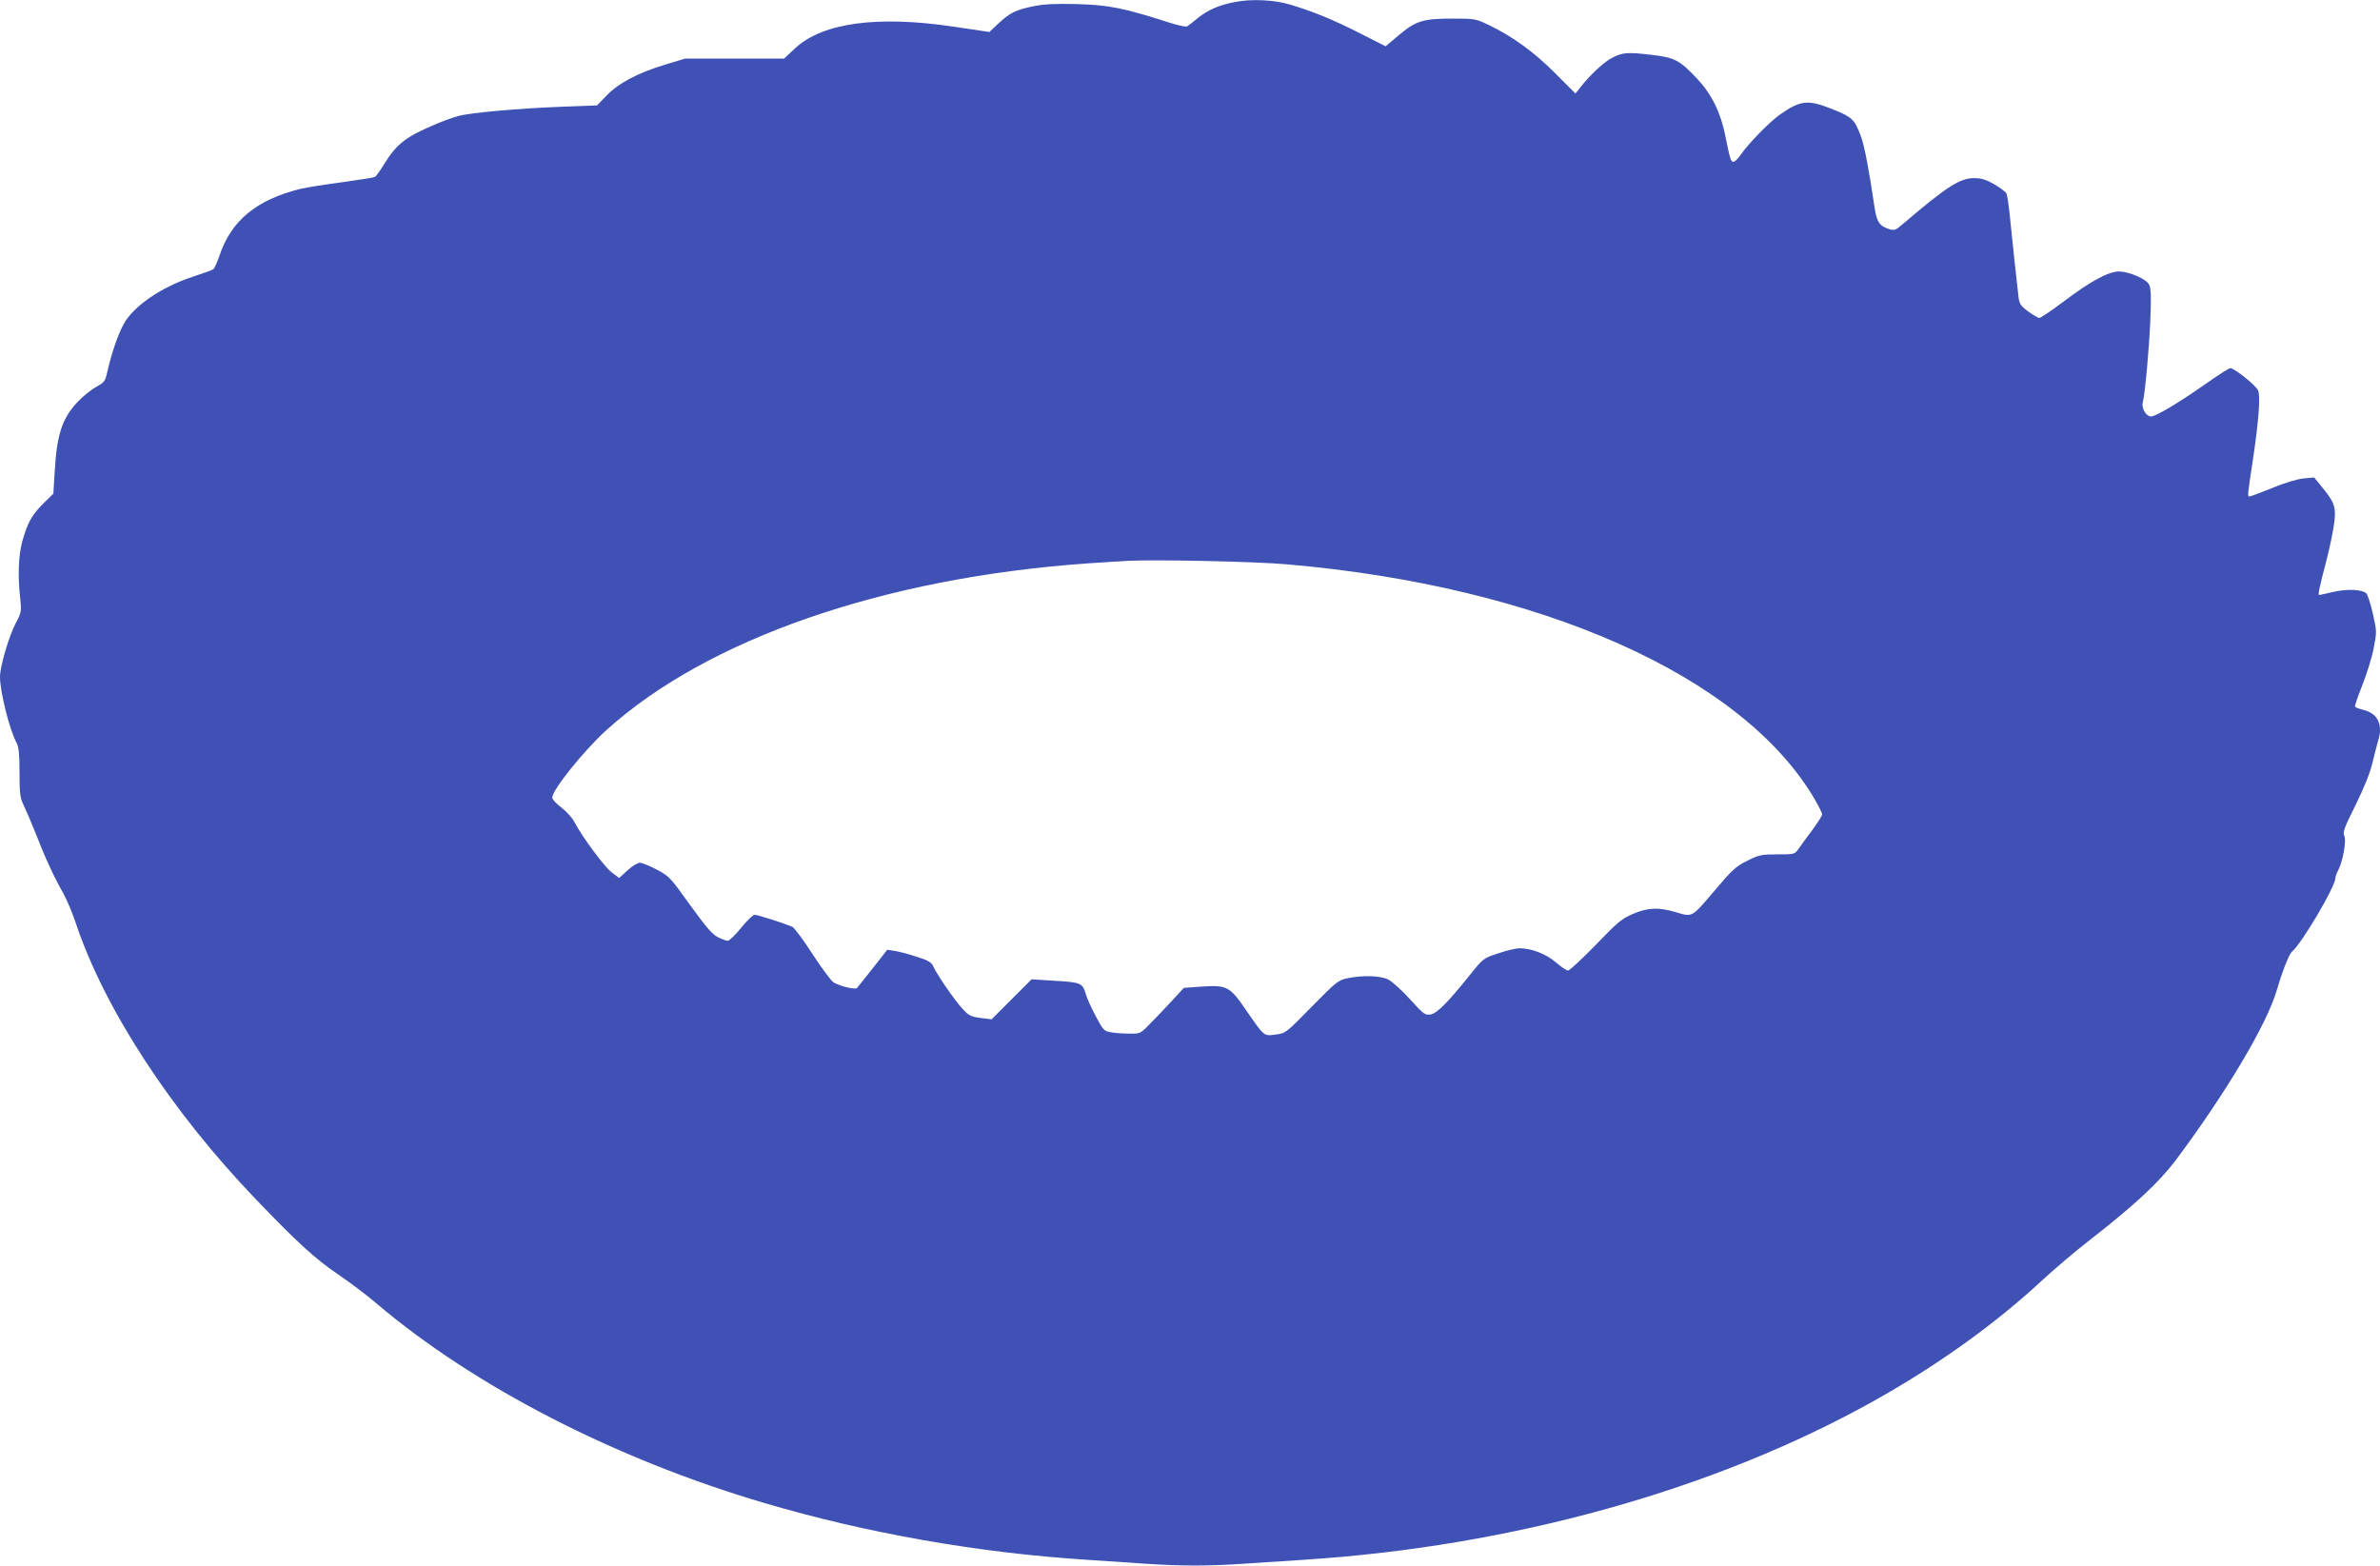
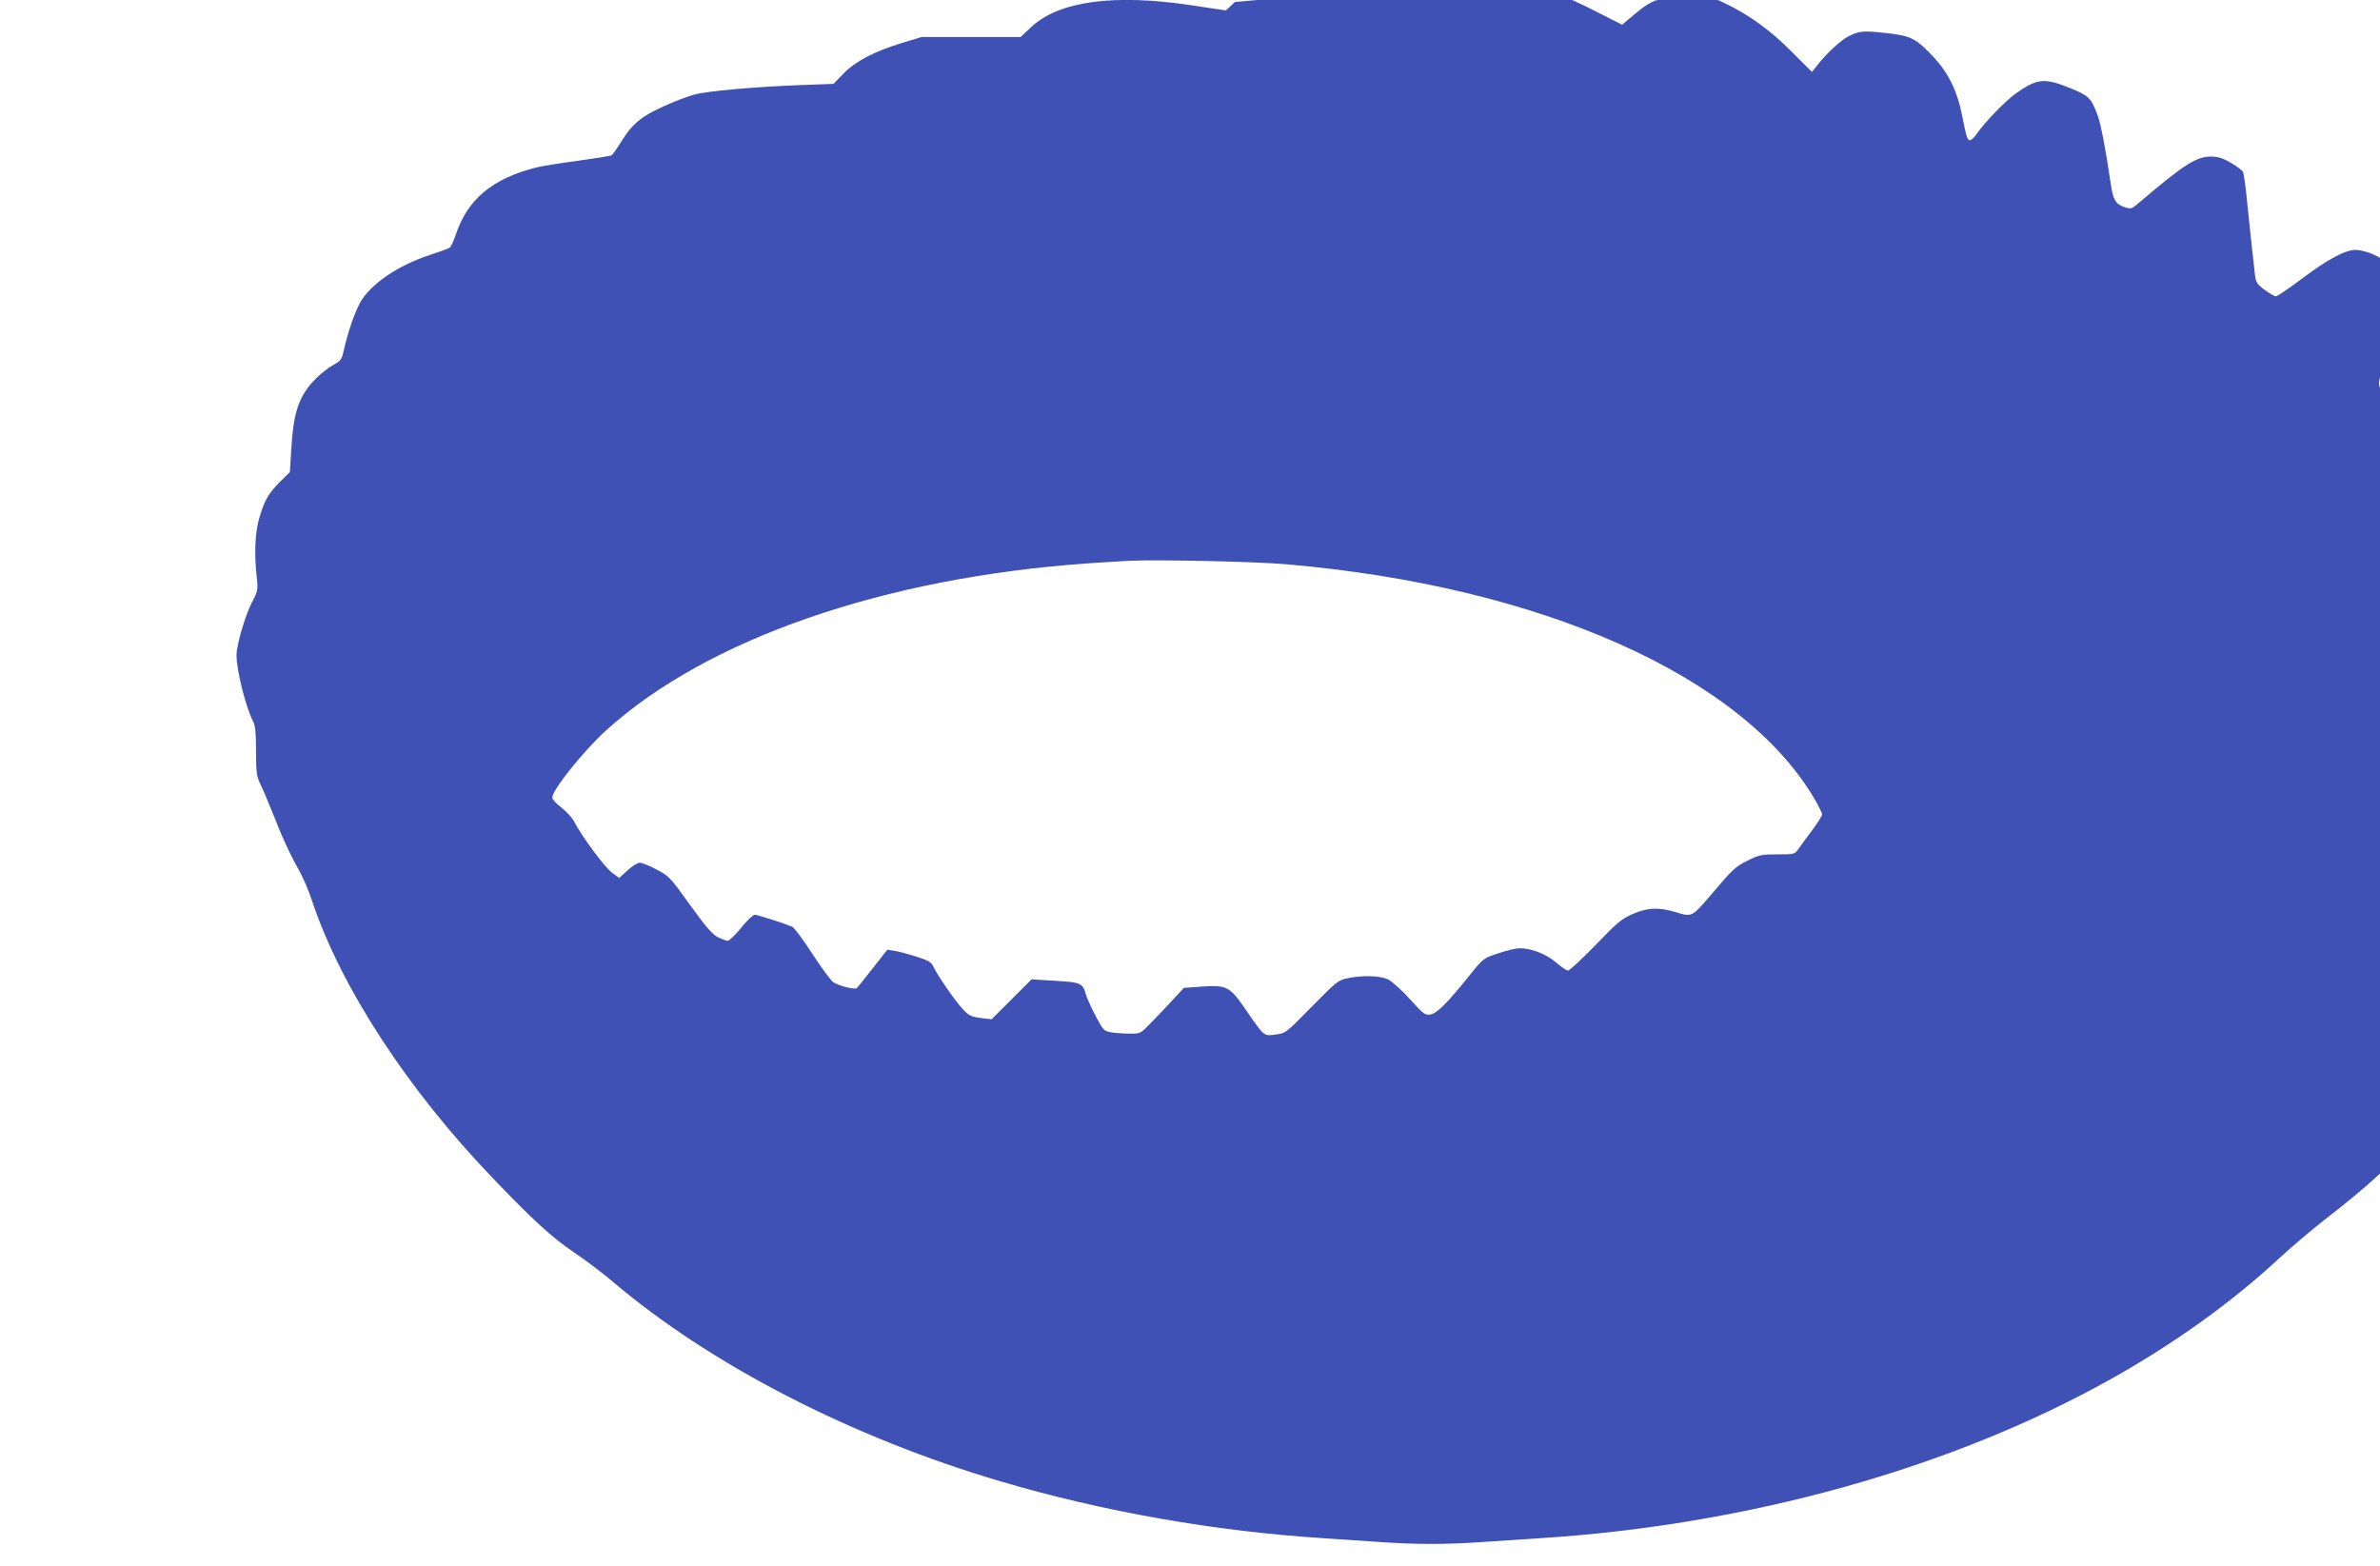
<svg xmlns="http://www.w3.org/2000/svg" version="1.0" width="1280pt" height="842pt" viewBox="0 0 1280 842" preserveAspectRatio="xMidYMid meet">
  <g transform="translate(0,842) scale(0.1,-0.1)" fill="#3f51b5" stroke="none">
-     <path d="M6641 8409 c-85 -16 -143 -42 -195 -83 -28 -23 -56 -45 -62 -48 -6 -4 -51 6 -100 22 -240 77 -320 93 -490 98 -122 3 -180 0 -238 -12 -93 -19 -125 -35 -187 -93 l-48 -45 -188 28 c-412 62 -707 22 -855 -114 l-61 -57 -266 0 -266 0 -109 -33 c-145 -44 -250 -99 -314 -166 l-51 -53 -188 -7 c-237 -9 -493 -32 -558 -50 -27 -7 -79 -26 -115 -41 -165 -69 -215 -107 -281 -213 -23 -37 -46 -70 -52 -73 -5 -4 -84 -16 -176 -29 -91 -12 -193 -28 -226 -36 -237 -59 -372 -171 -435 -360 -12 -34 -26 -67 -33 -72 -7 -5 -57 -23 -112 -41 -170 -56 -321 -160 -372 -258 -31 -59 -63 -153 -86 -253 -11 -50 -16 -57 -57 -79 -25 -14 -66 -46 -91 -71 -93 -93 -123 -178 -135 -390 l-7 -115 -54 -53 c-62 -62 -85 -103 -113 -203 -21 -78 -25 -187 -11 -312 7 -65 6 -72 -26 -132 -36 -70 -83 -230 -83 -285 0 -81 51 -284 89 -355 12 -23 16 -61 16 -160 0 -113 3 -136 22 -175 12 -25 41 -92 64 -150 51 -132 99 -236 147 -320 20 -36 51 -108 68 -160 153 -461 511 -1012 971 -1491 219 -229 320 -321 440 -402 62 -42 155 -112 205 -155 530 -450 1286 -839 2090 -1076 549 -162 1146 -267 1733 -305 88 -6 229 -15 313 -21 193 -13 341 -13 534 0 84 6 227 15 318 21 1119 71 2212 376 3069 855 348 195 655 416 915 658 60 55 166 145 234 198 250 194 384 319 475 440 270 362 489 730 542 913 31 105 66 193 81 206 53 44 234 351 234 396 0 8 7 28 16 44 25 50 44 157 32 184 -9 20 0 44 61 166 47 96 78 173 91 229 11 47 25 99 30 116 27 85 -1 146 -76 165 -24 6 -46 14 -48 18 -3 4 15 56 39 116 24 61 52 150 61 199 17 87 17 90 -4 184 -12 53 -28 103 -36 111 -22 21 -103 25 -179 7 -38 -9 -71 -16 -74 -16 -8 0 0 36 40 190 19 74 38 168 42 207 8 80 0 102 -73 191 l-36 44 -56 -5 c-33 -3 -101 -23 -168 -51 -62 -25 -118 -46 -124 -46 -11 0 -11 4 17 188 33 218 43 355 29 383 -14 29 -128 119 -149 119 -7 0 -68 -39 -136 -87 -141 -99 -265 -173 -291 -173 -25 0 -52 45 -44 74 13 52 35 298 41 451 5 124 3 166 -7 185 -16 30 -107 69 -161 70 -56 0 -150 -50 -292 -157 -68 -51 -130 -93 -137 -93 -7 0 -34 16 -60 35 -40 29 -47 40 -52 77 -7 55 -33 301 -47 438 -6 58 -14 112 -18 120 -5 8 -33 30 -64 48 -41 24 -68 33 -104 34 -80 2 -149 -42 -387 -245 -43 -37 -47 -38 -79 -28 -51 17 -64 38 -77 126 -27 185 -53 322 -71 370 -35 93 -46 104 -149 146 -137 55 -175 51 -287 -27 -58 -41 -171 -157 -217 -224 -12 -16 -26 -30 -33 -30 -14 0 -18 10 -43 135 -25 128 -73 226 -150 309 -98 104 -122 117 -256 132 -123 14 -147 12 -204 -17 -40 -19 -120 -94 -166 -153 l-31 -39 -109 109 c-114 115 -231 199 -356 259 -71 34 -75 35 -198 35 -157 0 -195 -12 -288 -90 l-70 -59 -134 68 c-145 74 -257 120 -382 157 -84 25 -205 31 -295 13z m279 -3024 c1368 -118 2452 -601 2840 -1264 22 -38 40 -75 40 -81 0 -7 -24 -44 -53 -84 -29 -39 -63 -84 -74 -101 -21 -30 -23 -30 -115 -30 -86 0 -98 -3 -162 -35 -61 -30 -81 -49 -179 -165 -121 -142 -114 -138 -207 -110 -90 26 -146 24 -225 -9 -63 -27 -83 -43 -203 -168 -74 -76 -141 -138 -149 -138 -8 0 -37 20 -65 44 -52 45 -131 76 -197 76 -17 0 -68 -12 -112 -27 -80 -26 -81 -26 -154 -117 -119 -148 -176 -206 -211 -212 -29 -5 -37 0 -110 81 -43 48 -96 95 -116 106 -43 22 -136 25 -220 8 -50 -10 -60 -18 -193 -153 -139 -142 -140 -143 -194 -150 -65 -9 -60 -12 -156 126 -90 133 -106 141 -240 132 l-98 -7 -61 -66 c-33 -36 -86 -92 -117 -123 -56 -58 -56 -58 -115 -57 -32 0 -77 3 -99 7 -38 7 -42 11 -82 87 -24 44 -47 97 -53 117 -17 61 -27 65 -166 73 l-126 8 -108 -108 -107 -107 -59 7 c-52 7 -64 13 -96 48 -41 43 -139 185 -159 230 -10 22 -27 32 -91 52 -43 14 -96 28 -117 31 l-39 6 -77 -98 c-43 -55 -82 -103 -86 -108 -9 -10 -93 10 -127 31 -12 8 -63 76 -113 153 -49 76 -98 141 -107 145 -52 22 -188 65 -203 65 -9 0 -42 -31 -73 -70 -31 -38 -64 -70 -72 -70 -8 0 -32 9 -54 20 -30 15 -64 56 -149 173 -106 148 -112 155 -179 190 -39 21 -79 37 -91 37 -12 0 -41 -18 -66 -41 l-45 -41 -40 30 c-38 28 -160 192 -202 273 -11 21 -42 55 -69 76 -27 20 -49 44 -49 53 0 41 167 250 290 362 542 491 1492 821 2590 898 85 6 187 12 225 14 148 7 678 -4 845 -19z" />
+     <path d="M6641 8409 l-48 -45 -188 28 c-412 62 -707 22 -855 -114 l-61 -57 -266 0 -266 0 -109 -33 c-145 -44 -250 -99 -314 -166 l-51 -53 -188 -7 c-237 -9 -493 -32 -558 -50 -27 -7 -79 -26 -115 -41 -165 -69 -215 -107 -281 -213 -23 -37 -46 -70 -52 -73 -5 -4 -84 -16 -176 -29 -91 -12 -193 -28 -226 -36 -237 -59 -372 -171 -435 -360 -12 -34 -26 -67 -33 -72 -7 -5 -57 -23 -112 -41 -170 -56 -321 -160 -372 -258 -31 -59 -63 -153 -86 -253 -11 -50 -16 -57 -57 -79 -25 -14 -66 -46 -91 -71 -93 -93 -123 -178 -135 -390 l-7 -115 -54 -53 c-62 -62 -85 -103 -113 -203 -21 -78 -25 -187 -11 -312 7 -65 6 -72 -26 -132 -36 -70 -83 -230 -83 -285 0 -81 51 -284 89 -355 12 -23 16 -61 16 -160 0 -113 3 -136 22 -175 12 -25 41 -92 64 -150 51 -132 99 -236 147 -320 20 -36 51 -108 68 -160 153 -461 511 -1012 971 -1491 219 -229 320 -321 440 -402 62 -42 155 -112 205 -155 530 -450 1286 -839 2090 -1076 549 -162 1146 -267 1733 -305 88 -6 229 -15 313 -21 193 -13 341 -13 534 0 84 6 227 15 318 21 1119 71 2212 376 3069 855 348 195 655 416 915 658 60 55 166 145 234 198 250 194 384 319 475 440 270 362 489 730 542 913 31 105 66 193 81 206 53 44 234 351 234 396 0 8 7 28 16 44 25 50 44 157 32 184 -9 20 0 44 61 166 47 96 78 173 91 229 11 47 25 99 30 116 27 85 -1 146 -76 165 -24 6 -46 14 -48 18 -3 4 15 56 39 116 24 61 52 150 61 199 17 87 17 90 -4 184 -12 53 -28 103 -36 111 -22 21 -103 25 -179 7 -38 -9 -71 -16 -74 -16 -8 0 0 36 40 190 19 74 38 168 42 207 8 80 0 102 -73 191 l-36 44 -56 -5 c-33 -3 -101 -23 -168 -51 -62 -25 -118 -46 -124 -46 -11 0 -11 4 17 188 33 218 43 355 29 383 -14 29 -128 119 -149 119 -7 0 -68 -39 -136 -87 -141 -99 -265 -173 -291 -173 -25 0 -52 45 -44 74 13 52 35 298 41 451 5 124 3 166 -7 185 -16 30 -107 69 -161 70 -56 0 -150 -50 -292 -157 -68 -51 -130 -93 -137 -93 -7 0 -34 16 -60 35 -40 29 -47 40 -52 77 -7 55 -33 301 -47 438 -6 58 -14 112 -18 120 -5 8 -33 30 -64 48 -41 24 -68 33 -104 34 -80 2 -149 -42 -387 -245 -43 -37 -47 -38 -79 -28 -51 17 -64 38 -77 126 -27 185 -53 322 -71 370 -35 93 -46 104 -149 146 -137 55 -175 51 -287 -27 -58 -41 -171 -157 -217 -224 -12 -16 -26 -30 -33 -30 -14 0 -18 10 -43 135 -25 128 -73 226 -150 309 -98 104 -122 117 -256 132 -123 14 -147 12 -204 -17 -40 -19 -120 -94 -166 -153 l-31 -39 -109 109 c-114 115 -231 199 -356 259 -71 34 -75 35 -198 35 -157 0 -195 -12 -288 -90 l-70 -59 -134 68 c-145 74 -257 120 -382 157 -84 25 -205 31 -295 13z m279 -3024 c1368 -118 2452 -601 2840 -1264 22 -38 40 -75 40 -81 0 -7 -24 -44 -53 -84 -29 -39 -63 -84 -74 -101 -21 -30 -23 -30 -115 -30 -86 0 -98 -3 -162 -35 -61 -30 -81 -49 -179 -165 -121 -142 -114 -138 -207 -110 -90 26 -146 24 -225 -9 -63 -27 -83 -43 -203 -168 -74 -76 -141 -138 -149 -138 -8 0 -37 20 -65 44 -52 45 -131 76 -197 76 -17 0 -68 -12 -112 -27 -80 -26 -81 -26 -154 -117 -119 -148 -176 -206 -211 -212 -29 -5 -37 0 -110 81 -43 48 -96 95 -116 106 -43 22 -136 25 -220 8 -50 -10 -60 -18 -193 -153 -139 -142 -140 -143 -194 -150 -65 -9 -60 -12 -156 126 -90 133 -106 141 -240 132 l-98 -7 -61 -66 c-33 -36 -86 -92 -117 -123 -56 -58 -56 -58 -115 -57 -32 0 -77 3 -99 7 -38 7 -42 11 -82 87 -24 44 -47 97 -53 117 -17 61 -27 65 -166 73 l-126 8 -108 -108 -107 -107 -59 7 c-52 7 -64 13 -96 48 -41 43 -139 185 -159 230 -10 22 -27 32 -91 52 -43 14 -96 28 -117 31 l-39 6 -77 -98 c-43 -55 -82 -103 -86 -108 -9 -10 -93 10 -127 31 -12 8 -63 76 -113 153 -49 76 -98 141 -107 145 -52 22 -188 65 -203 65 -9 0 -42 -31 -73 -70 -31 -38 -64 -70 -72 -70 -8 0 -32 9 -54 20 -30 15 -64 56 -149 173 -106 148 -112 155 -179 190 -39 21 -79 37 -91 37 -12 0 -41 -18 -66 -41 l-45 -41 -40 30 c-38 28 -160 192 -202 273 -11 21 -42 55 -69 76 -27 20 -49 44 -49 53 0 41 167 250 290 362 542 491 1492 821 2590 898 85 6 187 12 225 14 148 7 678 -4 845 -19z" />
  </g>
</svg>